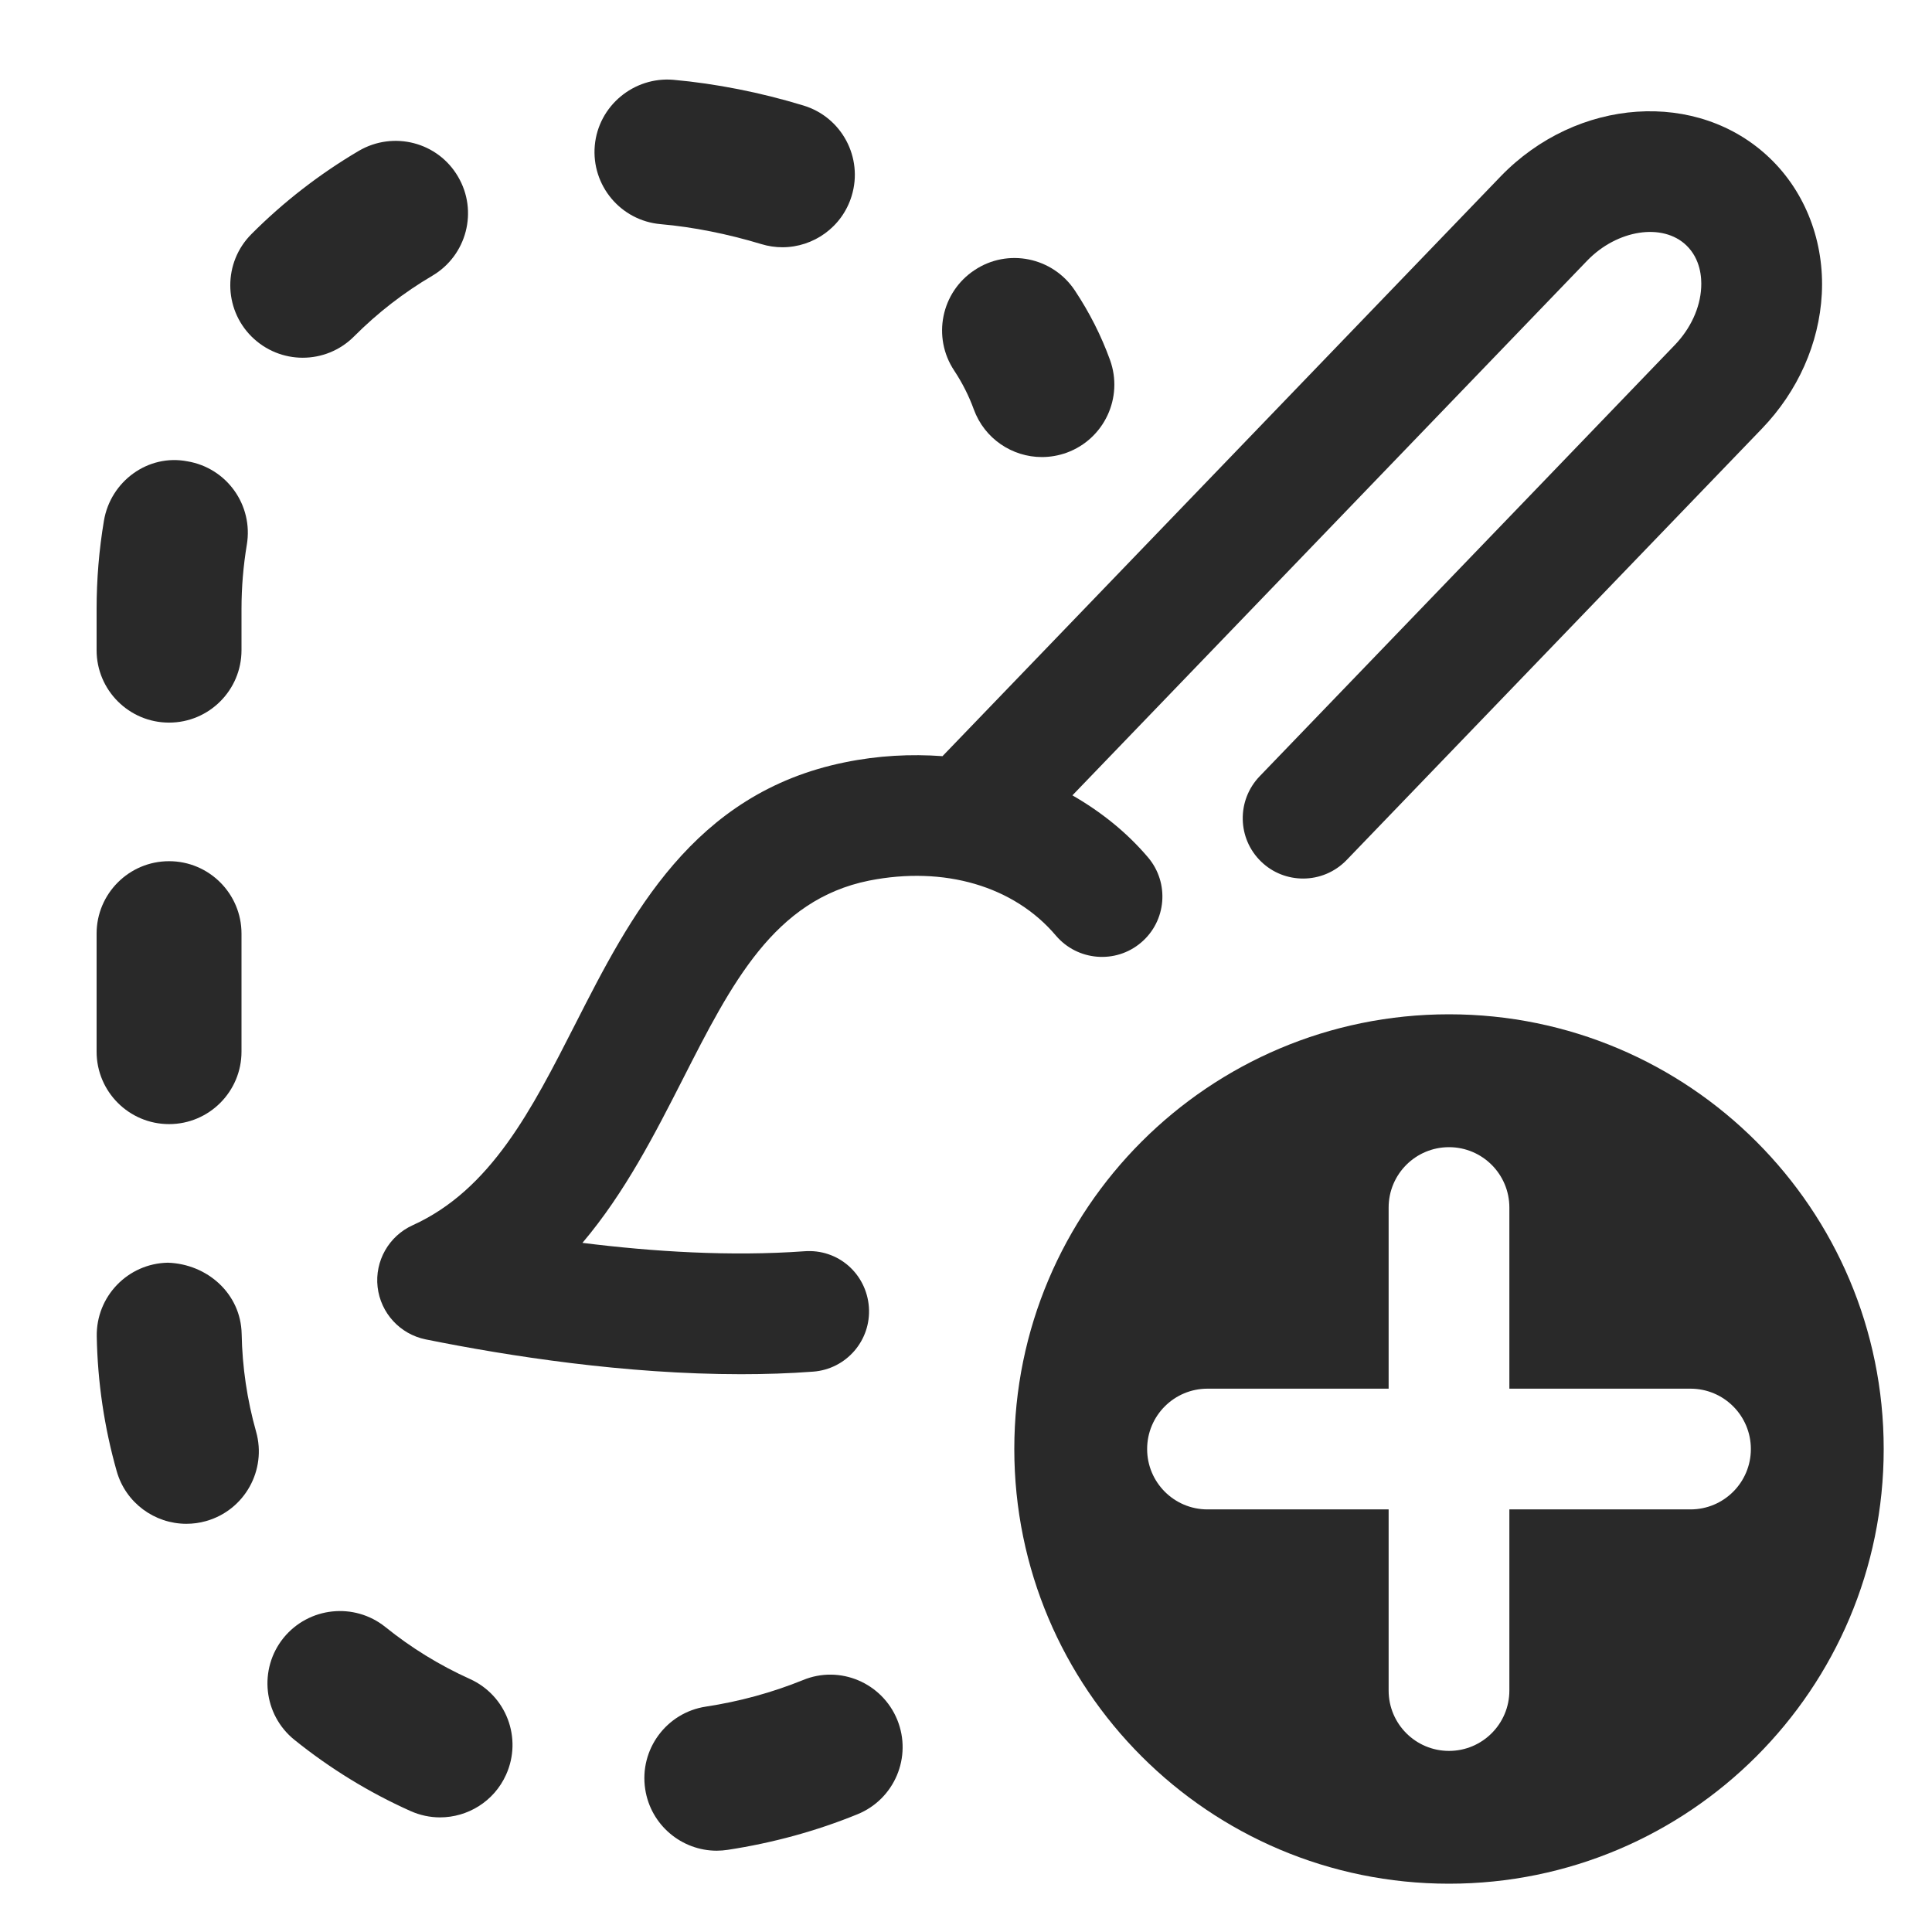
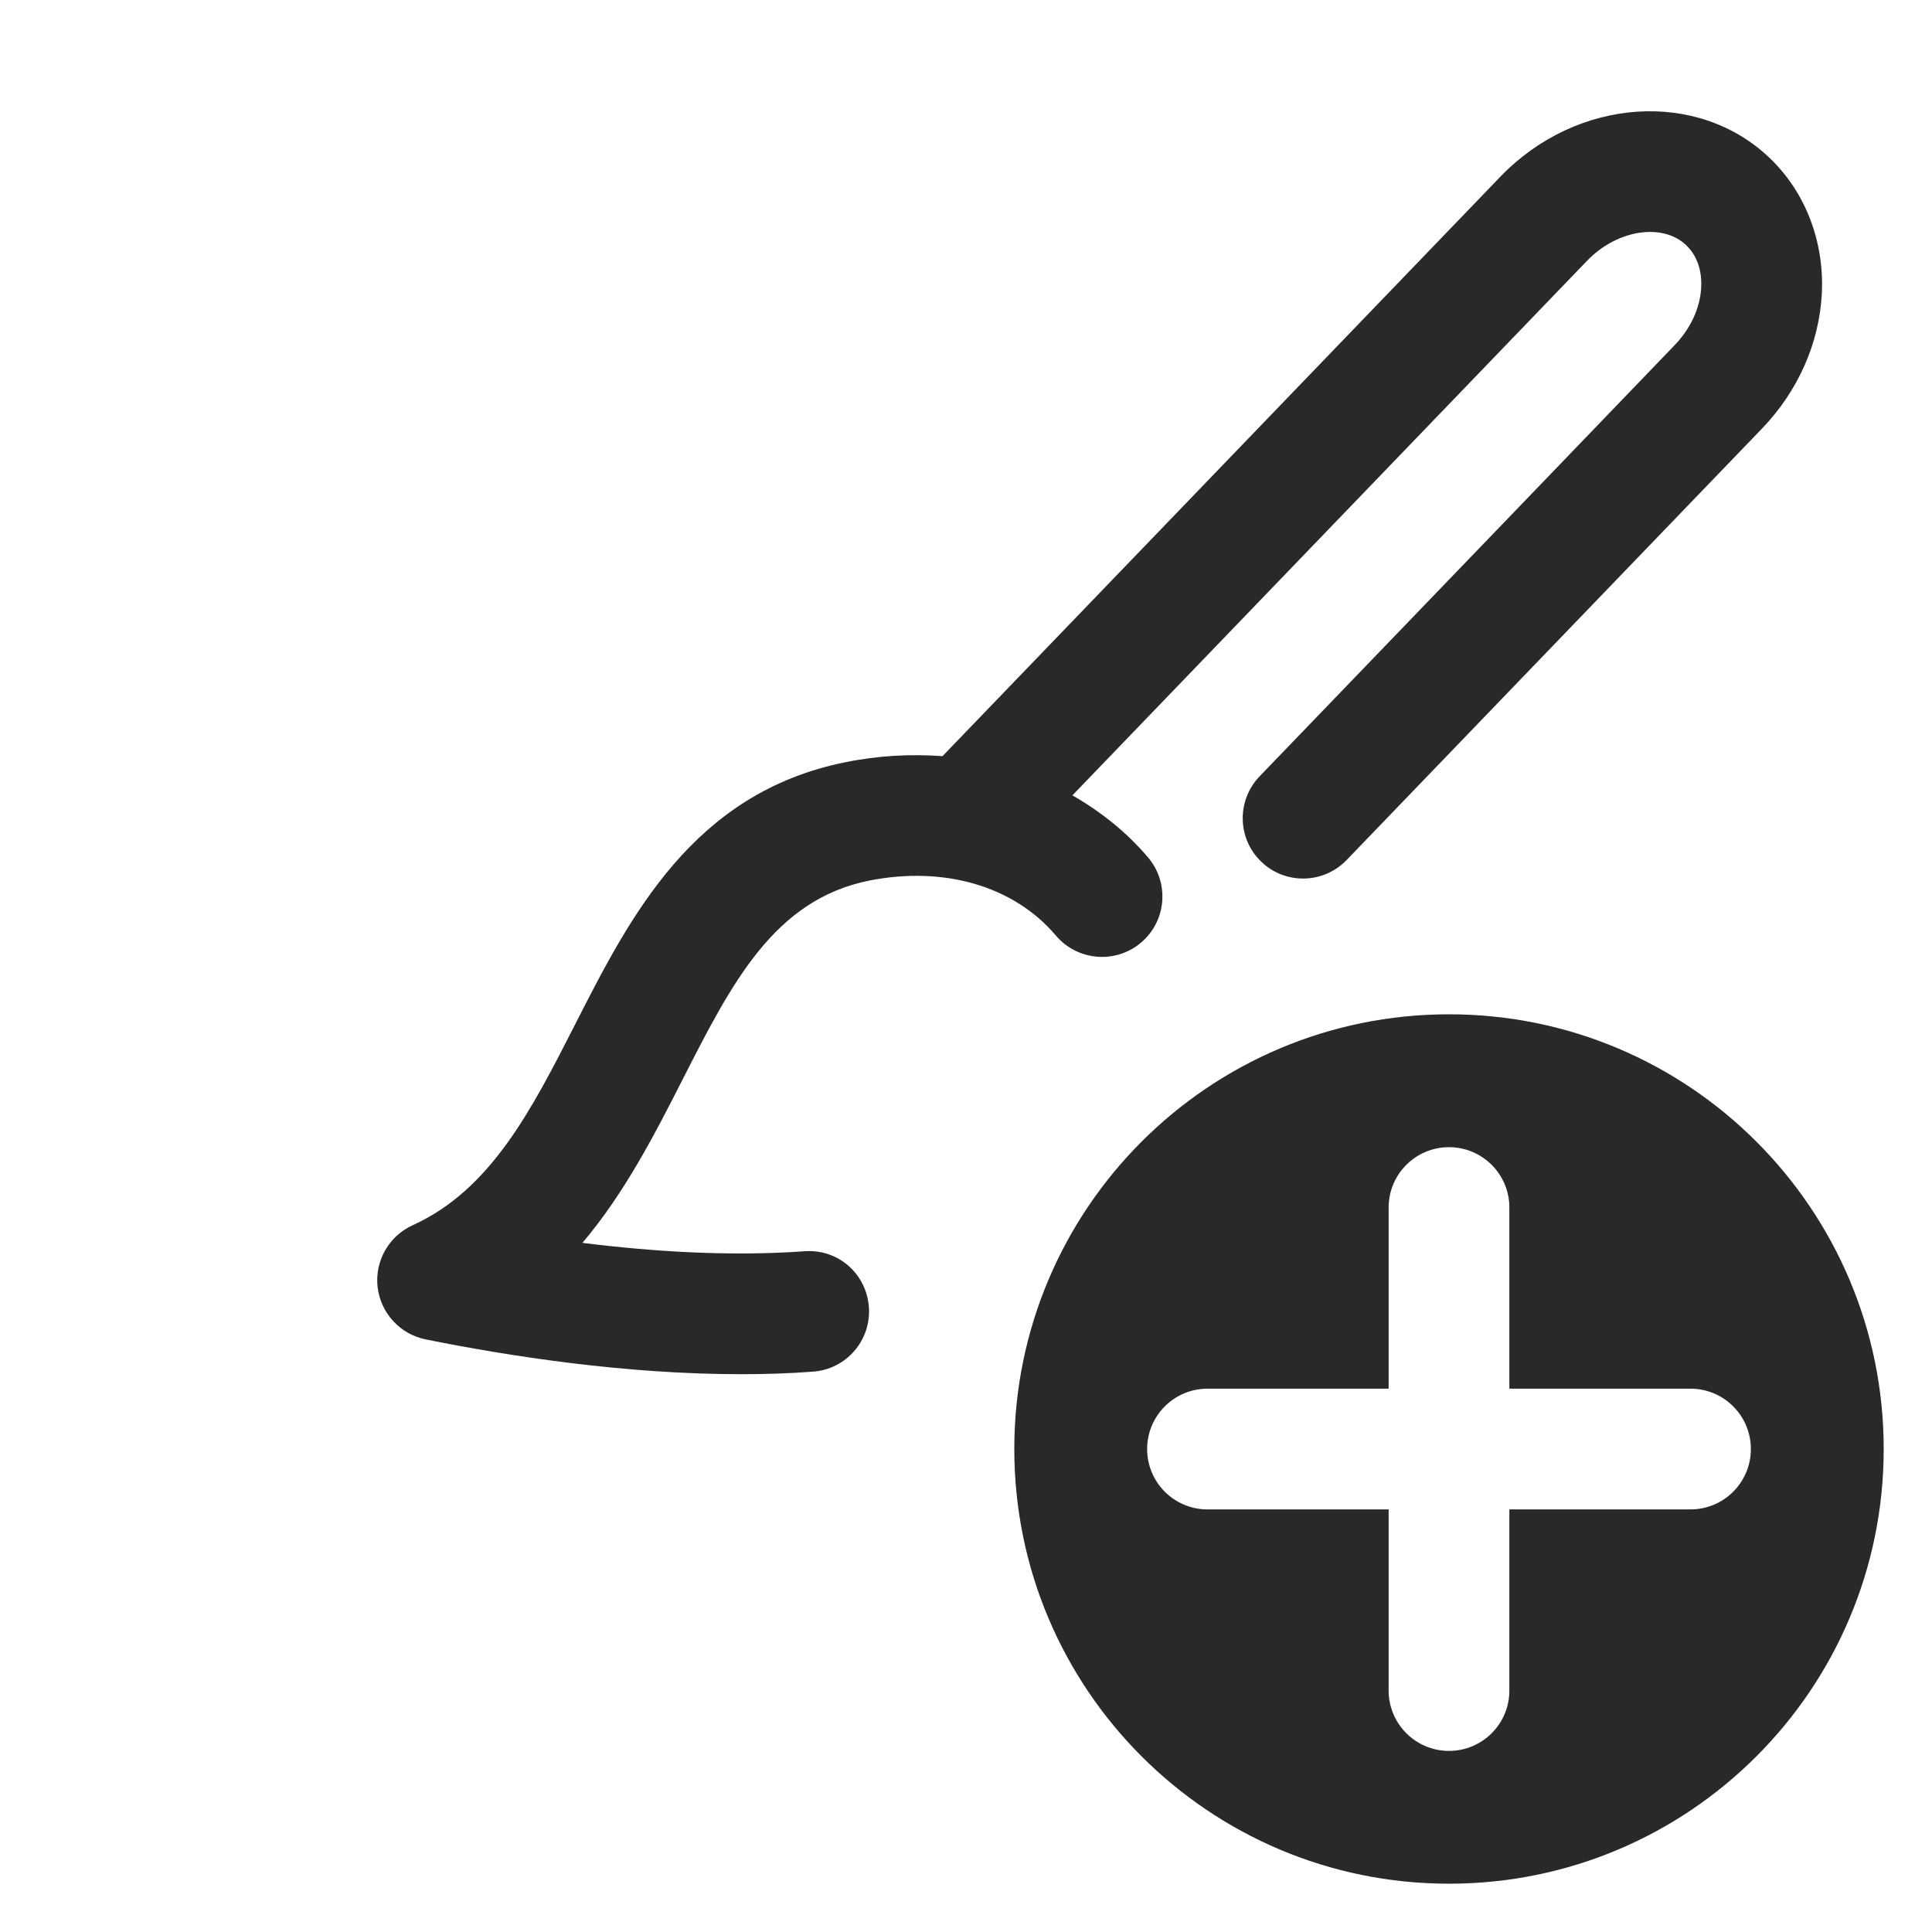
<svg xmlns="http://www.w3.org/2000/svg" width="49" height="49" viewBox="0 0 49 49" fill="none">
-   <path d="M18.178 46.938C17.287 46.938 16.503 46.287 16.364 45.378C16.21 44.375 16.899 43.437 17.901 43.284C18.762 43.153 19.589 42.925 20.362 42.612C21.3 42.222 22.373 42.679 22.757 43.619C23.139 44.559 22.688 45.631 21.747 46.014C20.709 46.438 19.603 46.741 18.459 46.916C18.364 46.93 18.271 46.938 18.178 46.938ZM11.159 46.093C10.908 46.093 10.652 46.04 10.407 45.93C9.356 45.459 8.367 44.851 7.467 44.126C6.678 43.49 6.553 42.332 7.19 41.542C7.83 40.755 8.984 40.631 9.774 41.265C10.43 41.794 11.15 42.236 11.914 42.581C12.84 42.997 13.253 44.083 12.836 45.009C12.53 45.691 11.86 46.093 11.159 46.093ZM4.726 38.647C3.924 38.647 3.187 38.119 2.959 37.31C2.645 36.202 2.475 35.054 2.454 33.896C2.435 32.881 3.242 32.044 4.257 32.025C5.26 32.058 6.108 32.812 6.129 33.829C6.144 34.671 6.268 35.506 6.495 36.31C6.771 37.286 6.203 38.303 5.226 38.578C5.059 38.626 4.891 38.647 4.726 38.647ZM4.288 28.51C3.273 28.51 2.45 27.687 2.45 26.672V23.679C2.45 22.665 3.273 21.842 4.288 21.842C5.302 21.842 6.125 22.665 6.125 23.679V26.672C6.125 27.687 5.302 28.51 4.288 28.51ZM4.288 18.327C3.273 18.327 2.45 17.504 2.45 16.49V15.447C2.45 14.698 2.512 13.944 2.636 13.207C2.803 12.207 3.755 11.508 4.751 11.7C5.752 11.867 6.428 12.812 6.26 13.815C6.172 14.346 6.125 14.889 6.125 15.447V16.49C6.125 17.504 5.302 18.327 4.288 18.327ZM7.678 9.073C7.209 9.073 6.74 8.893 6.381 8.537C5.662 7.821 5.66 6.656 6.376 5.938C7.191 5.12 8.109 4.41 9.1 3.826C9.977 3.314 11.103 3.601 11.616 4.479C12.131 5.352 11.839 6.479 10.964 6.994C10.242 7.419 9.574 7.936 8.98 8.532C8.621 8.893 8.149 9.073 7.678 9.073ZM19.844 6.271C19.666 6.271 19.485 6.245 19.306 6.19C18.461 5.934 17.578 5.757 16.754 5.685C15.743 5.596 14.996 4.704 15.085 3.692C15.176 2.682 16.077 1.94 17.077 2.024C18.153 2.12 19.294 2.345 20.38 2.677C21.35 2.972 21.897 4 21.6 4.969C21.359 5.761 20.63 6.271 19.844 6.271Z" fill="#292929" />
-   <path d="M26.425 11.592C25.673 11.592 24.969 11.128 24.697 10.381C24.574 10.042 24.407 9.711 24.2 9.398C23.639 8.553 23.869 7.412 24.715 6.852C25.556 6.288 26.7 6.52 27.262 7.369C27.631 7.924 27.93 8.515 28.152 9.128C28.498 10.082 28.005 11.135 27.052 11.482C26.845 11.556 26.633 11.592 26.425 11.592Z" fill="#292929" />
  <path d="M36.75 25.725C30.661 25.725 25.725 30.661 25.725 36.75C25.725 42.839 30.661 47.775 36.75 47.775C42.839 47.775 47.775 42.839 47.775 36.75C47.775 30.661 42.839 25.725 36.75 25.725ZM42.875 38.282H38.281V42.876C38.281 43.721 37.596 44.407 36.75 44.407C35.904 44.407 35.219 43.721 35.219 42.876V38.282H30.625C29.779 38.282 29.094 37.596 29.094 36.751C29.094 35.906 29.779 35.22 30.625 35.22H35.219V30.626C35.219 29.781 35.904 29.095 36.75 29.095C37.596 29.095 38.281 29.781 38.281 30.626V35.22H42.875C43.721 35.22 44.406 35.906 44.406 36.751C44.406 37.596 43.721 38.282 42.875 38.282Z" fill="#292929" />
  <path d="M44.893 4.017C43.065 2.256 39.994 2.467 38.055 4.479C37.977 4.559 27.318 15.633 23.904 19.178C23.103 19.12 22.274 19.161 21.429 19.334C17.572 20.117 15.985 23.234 14.584 25.986C13.487 28.139 12.451 30.175 10.466 31.075C9.861 31.35 9.502 31.984 9.577 32.642C9.653 33.302 10.146 33.838 10.796 33.97C12.908 34.396 15.855 34.853 18.791 34.853C19.404 34.853 20.017 34.834 20.622 34.788C21.465 34.726 22.098 33.994 22.037 33.149C21.974 32.307 21.259 31.668 20.397 31.735C18.538 31.869 16.565 31.747 14.772 31.522C15.85 30.249 16.609 28.759 17.314 27.376C18.557 24.933 19.631 22.823 22.039 22.335C23.945 21.957 25.716 22.471 26.781 23.73C27.327 24.371 28.294 24.454 28.939 23.907C29.585 23.361 29.665 22.395 29.119 21.748C28.572 21.103 27.917 20.585 27.199 20.172C31.35 15.86 40.134 6.737 40.257 6.608C41.016 5.824 42.168 5.644 42.77 6.223C43.13 6.57 43.161 7.044 43.146 7.295C43.12 7.807 42.877 8.336 42.473 8.754C42.328 8.908 36.336 15.131 31.947 19.689C31.361 20.299 31.378 21.268 31.987 21.854C32.284 22.141 32.667 22.282 33.05 22.282C33.452 22.282 33.852 22.124 34.153 21.813C38.571 17.224 44.612 10.951 44.686 10.872C45.599 9.924 46.138 8.711 46.205 7.458C46.275 6.142 45.797 4.886 44.893 4.017Z" fill="#292929" />
</svg>